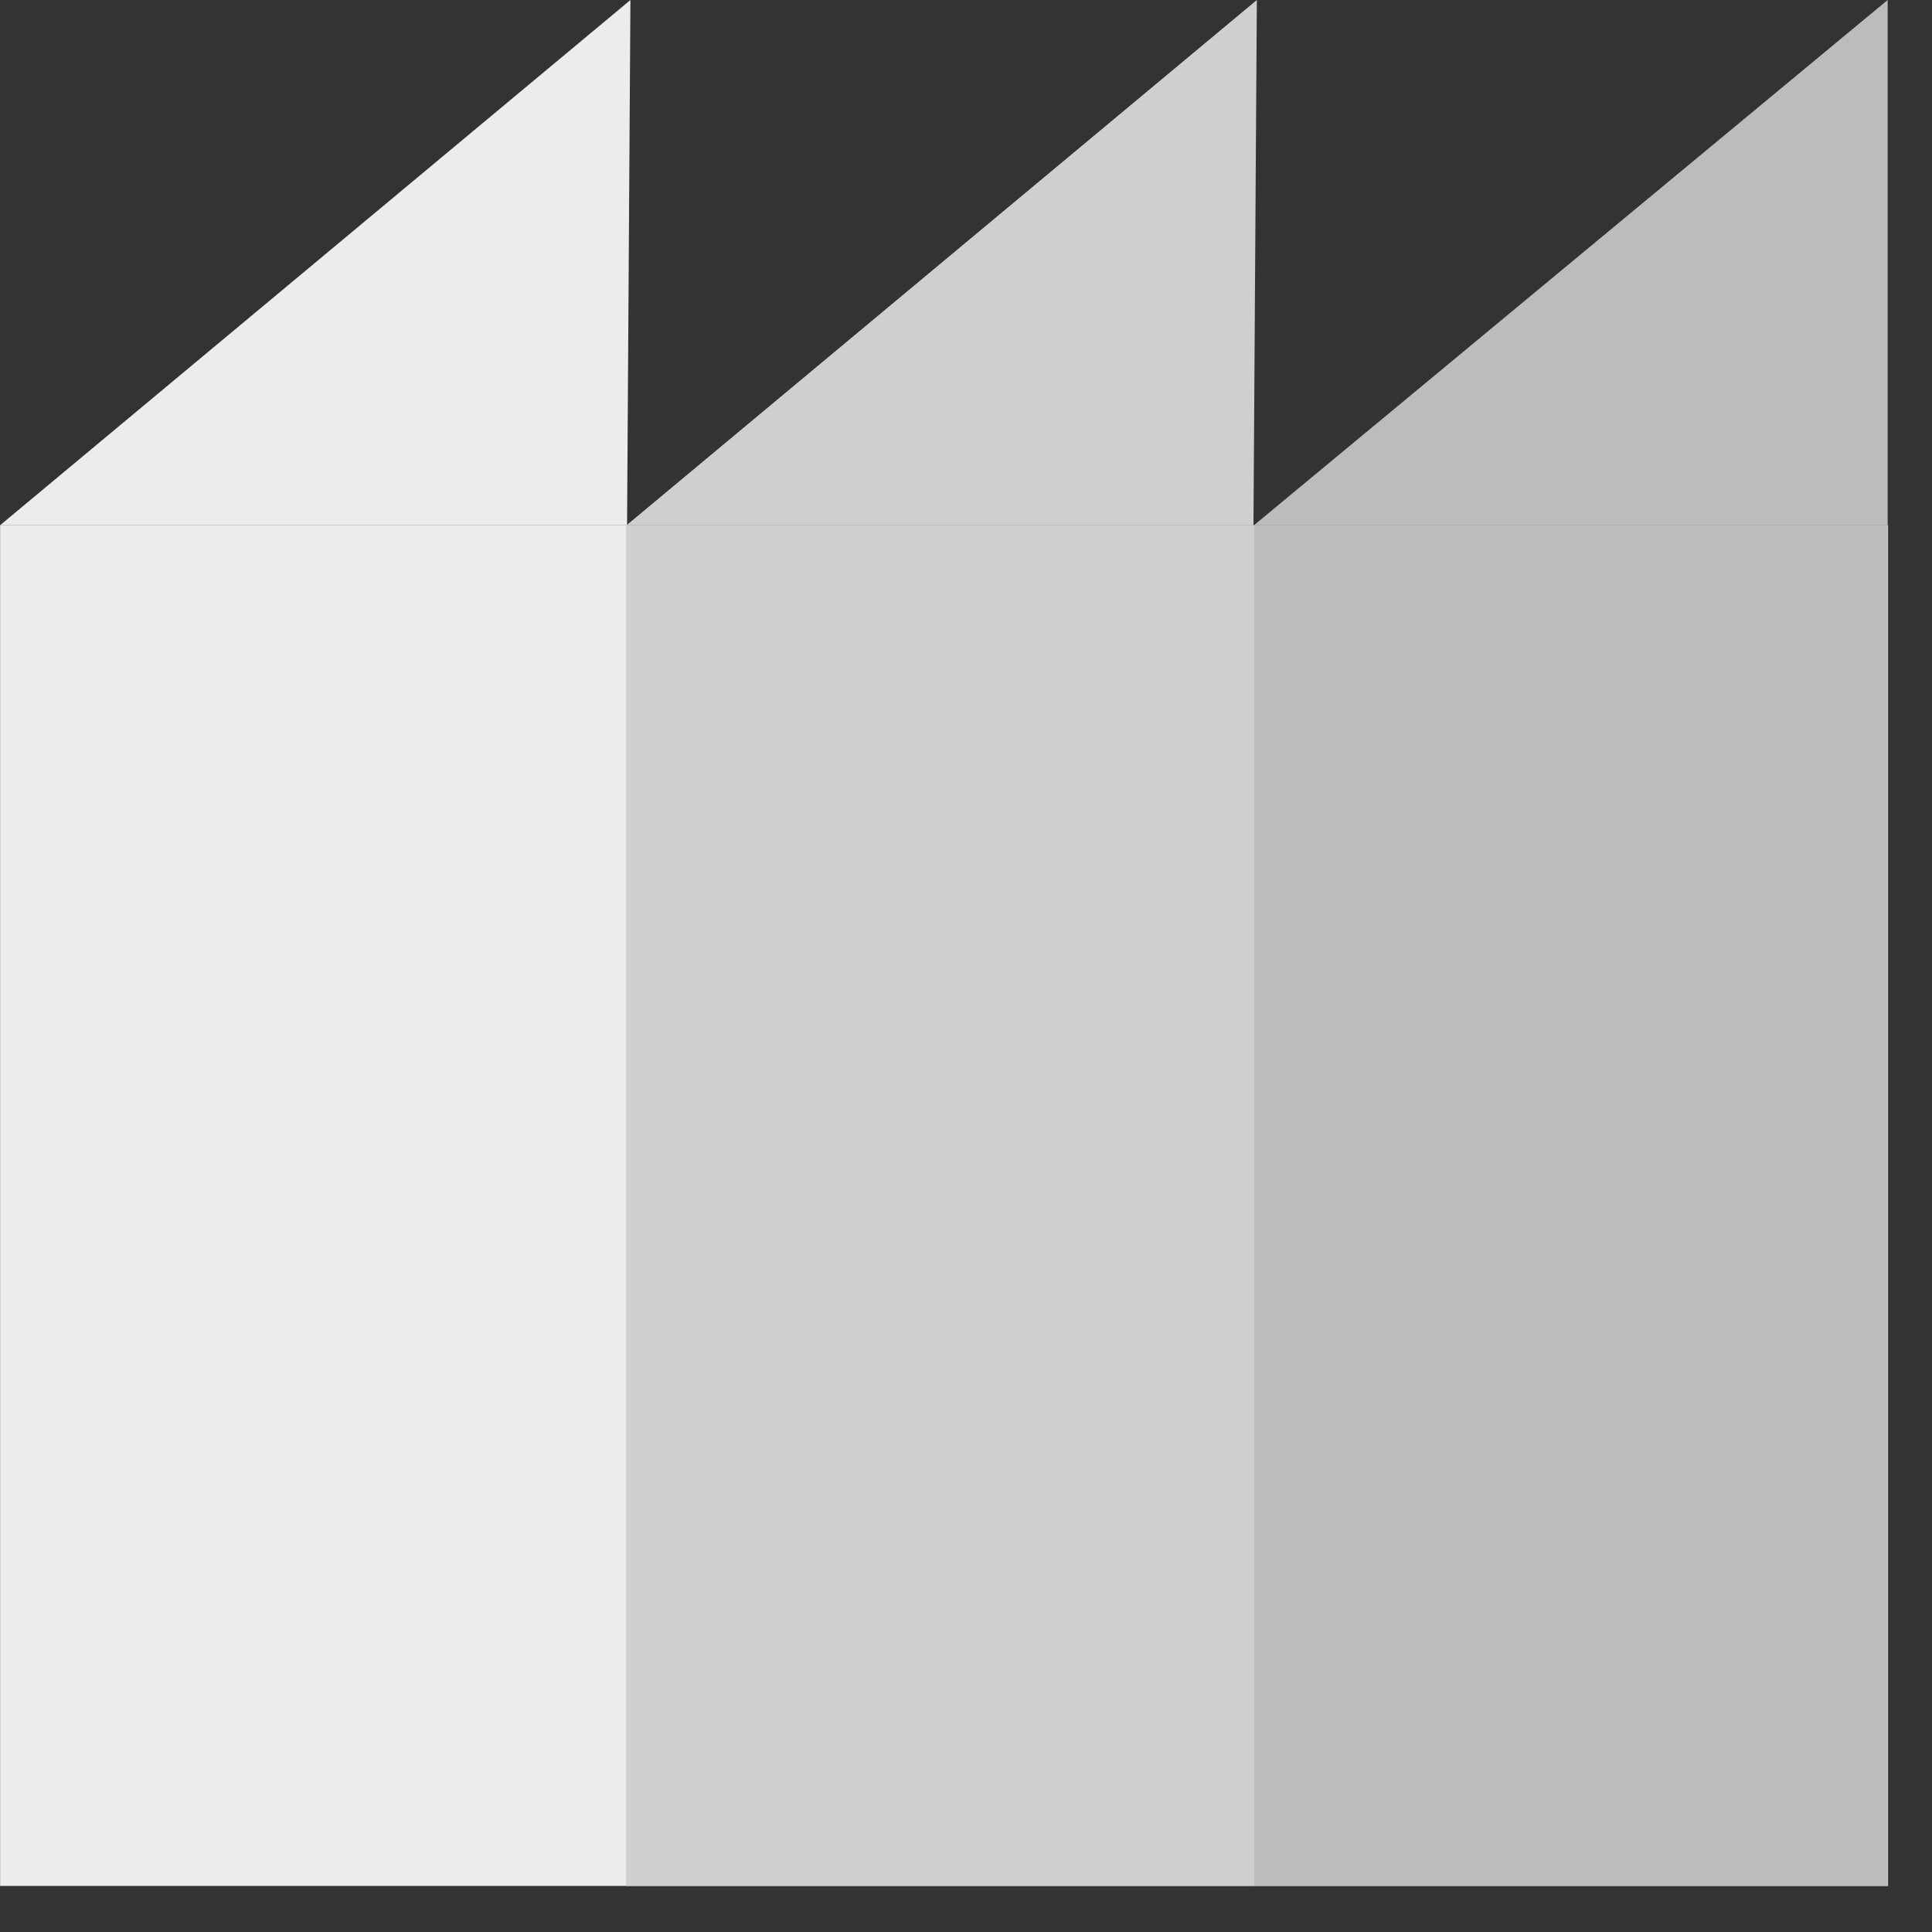
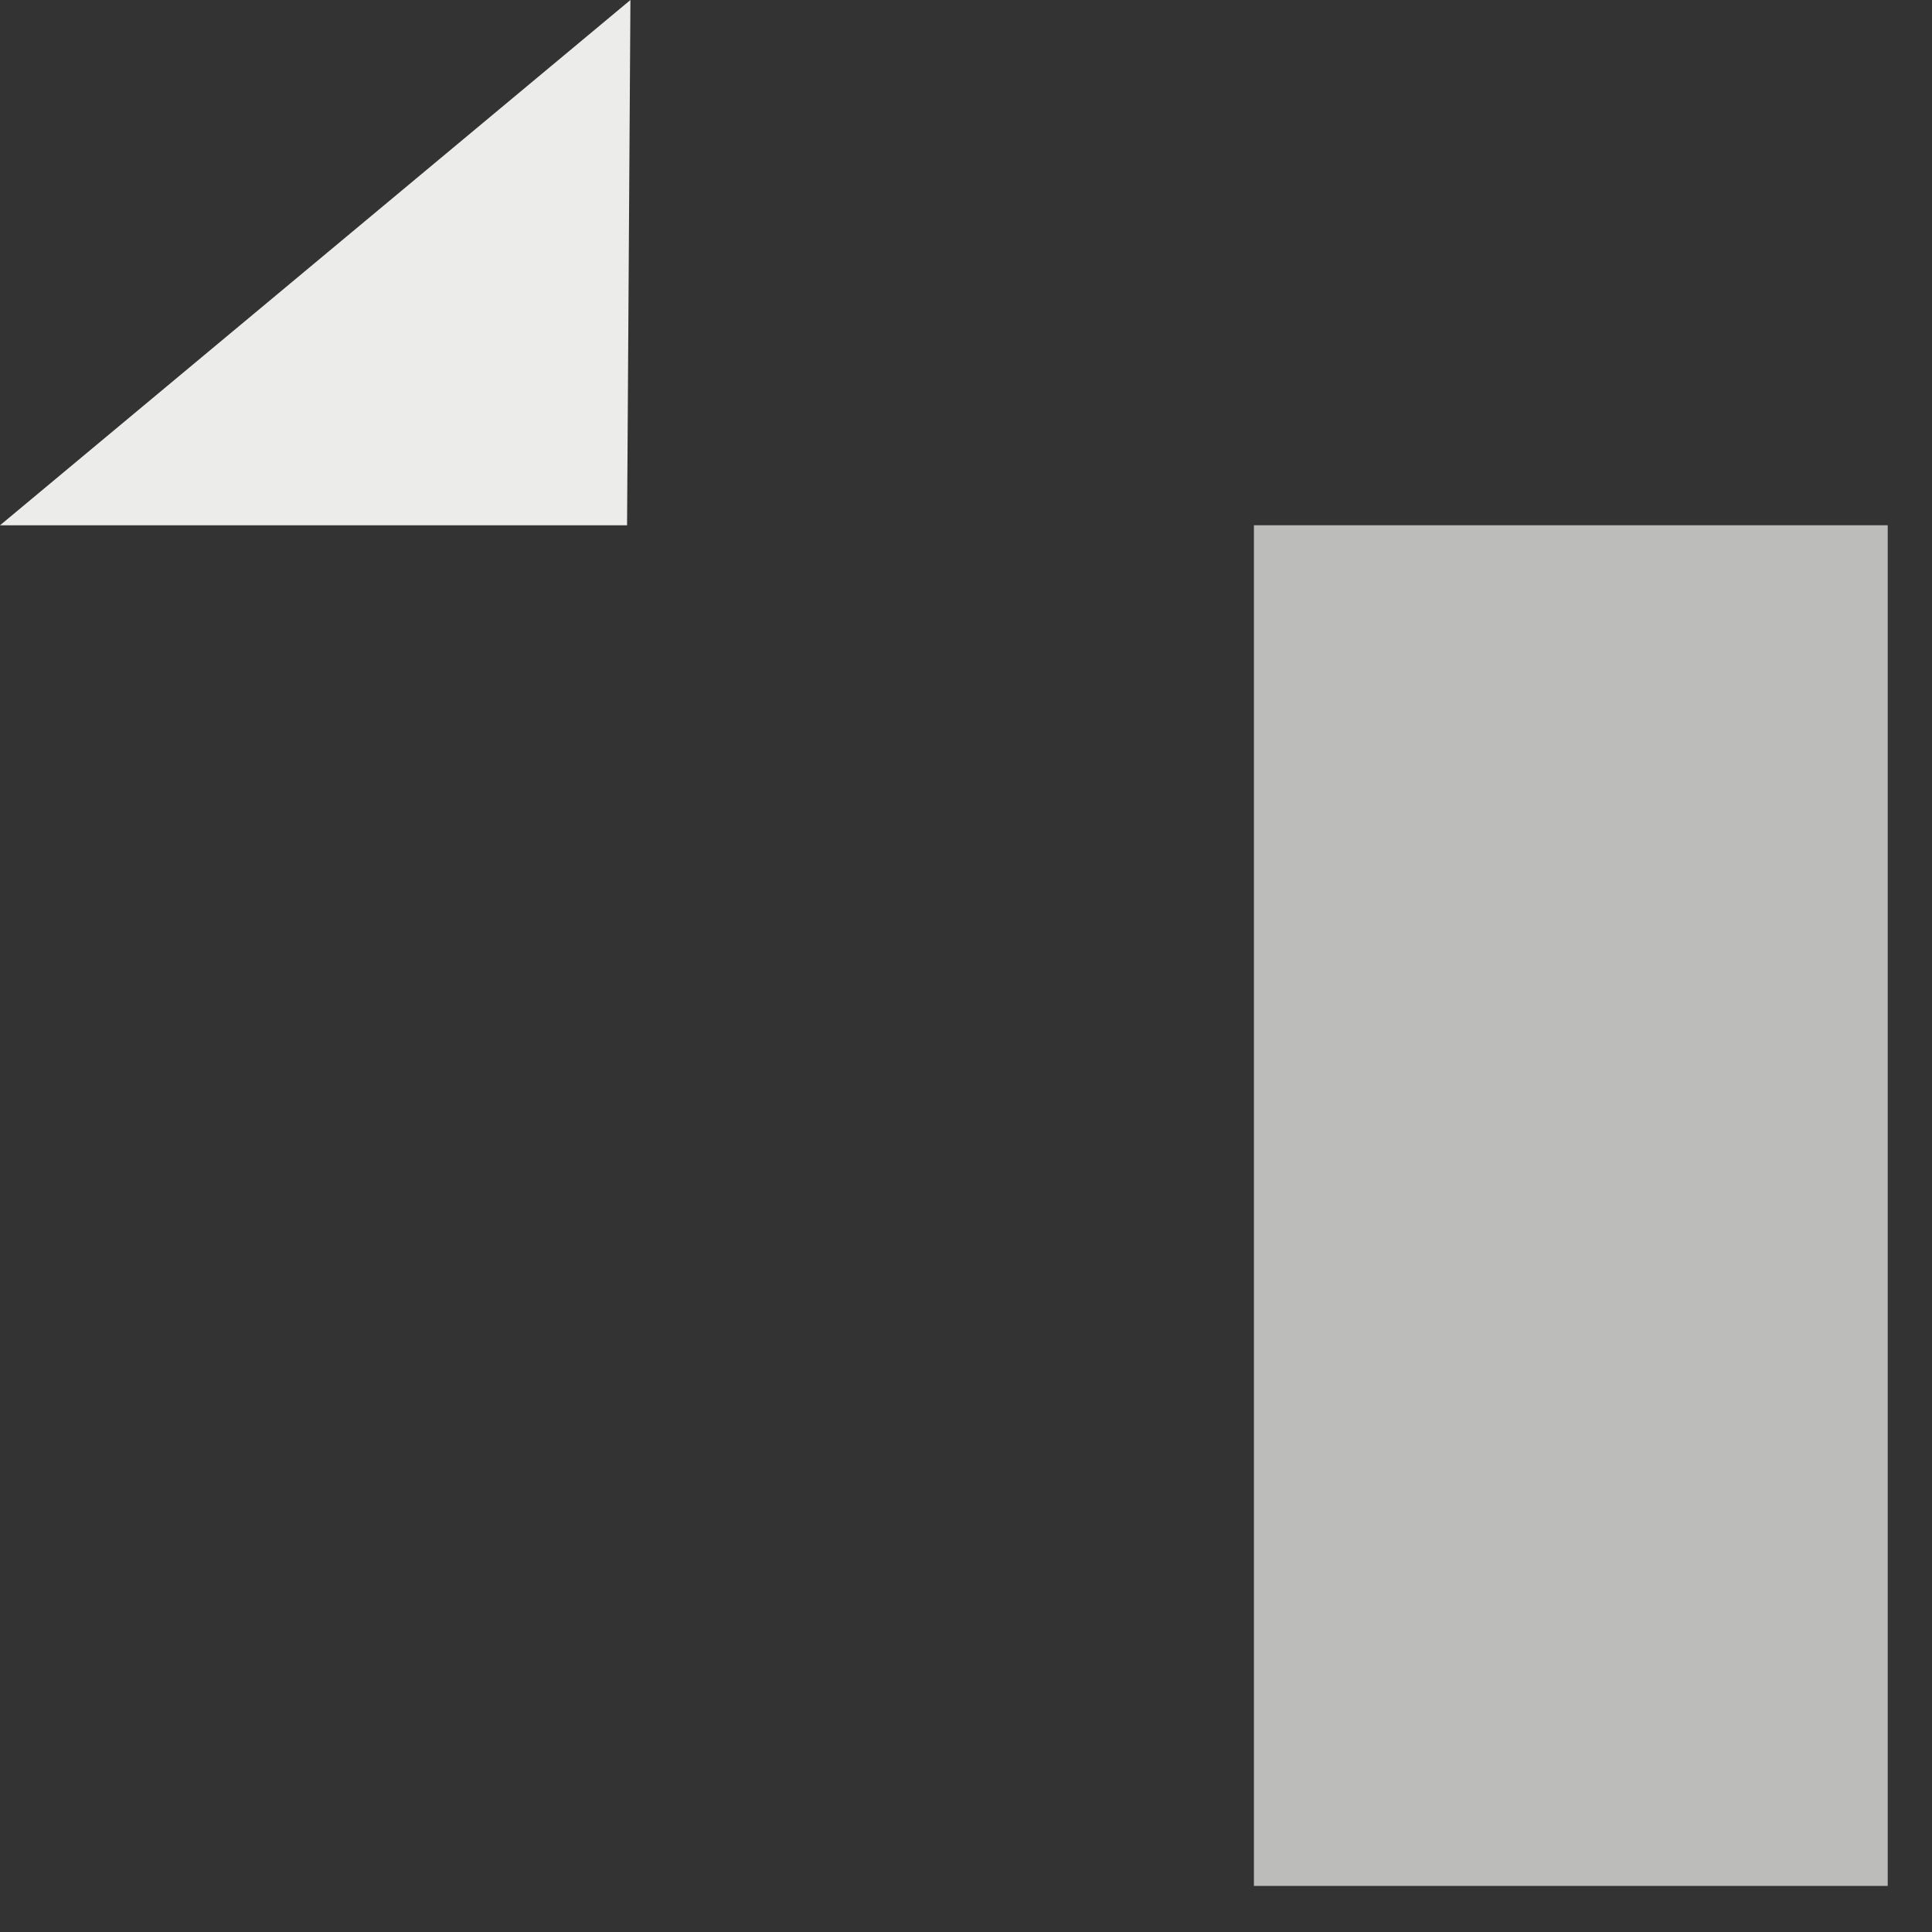
<svg xmlns="http://www.w3.org/2000/svg" width="39px" height="39px" viewBox="0 0 39 39" version="1.1">
  <rect x="0" y="0" width="39" height="39" fill="#333333" stroke="none" />
  <title>Group 50</title>
  <g id="Page-1" stroke="none" stroke-width="1" fill="none" fill-rule="evenodd">
    <g id="Homepage" transform="translate(-540, -1981)">
      <g id="Group-50" transform="translate(540, 1981)">
-         <polygon id="Fill-35" fill="#ECECEB" points="0.002 38.07 38.113 38.07 38.113 10.603 0.002 10.603" />
        <polygon id="Fill-36" fill="#BCBCBB" points="25.312 38.07 38.106 38.07 38.106 10.603 25.312 10.603" />
-         <polygon id="Fill-37" fill="#CFCFCF" points="12.638 38.07 25.311 38.07 25.311 10.603 12.638 10.603" />
-         <polygon id="Fill-38" fill="#BCBCBB" points="38.105 0 25.311 10.604 38.105 10.604" />
-         <polygon id="Fill-39" fill="#CFCFCF" points="12.646 10.604 25.303 10.604 25.371 0" />
        <polygon id="Fill-40" fill="#ECECEB" points="0 10.604 12.658 10.604 12.726 0" />
      </g>
    </g>
  </g>
</svg>